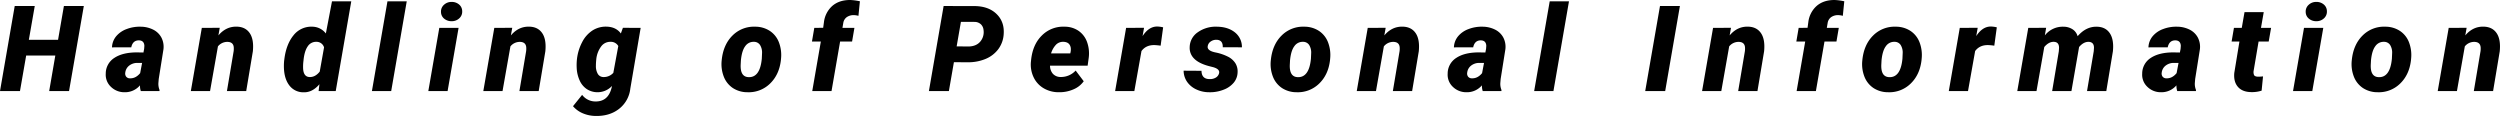
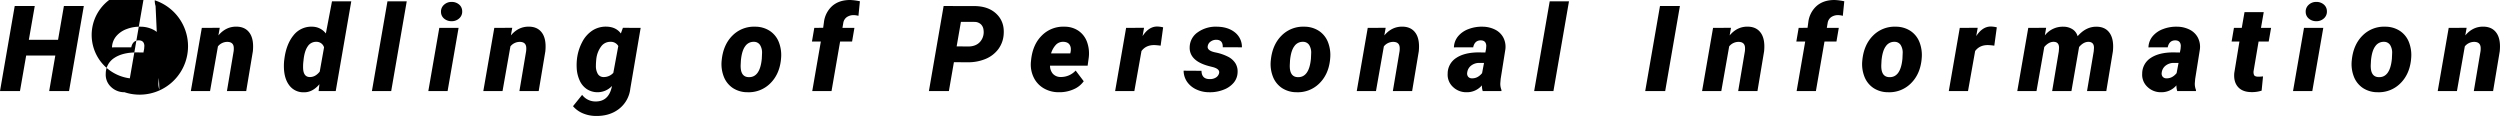
<svg xmlns="http://www.w3.org/2000/svg" width="1671.909" height="77.551" viewBox="0 0 1671.909 77.551">
-   <path id="パス_11037" data-name="パス 11037" d="M-791.379,0H-804.66l4.1-23.75h-19.492L-824.191,0h-13.359l9.844-56.875h13.4L-818.254-34.3h19.531l3.906-22.578h13.32Zm47.992,0a11.46,11.46,0,0,1-.547-3.828A13.038,13.038,0,0,1-754.285.781a12.738,12.738,0,0,1-9.141-3.672,11.037,11.037,0,0,1-3.4-8.711,12.4,12.4,0,0,1,5.742-10.566q5.547-3.691,15.156-3.691l4.3.078.469-2.383.156-2.07q-.156-3.555-3.555-3.672-4.219-.078-5.2,4.648l-12.891.039a12.242,12.242,0,0,1,2.773-7.4,16.438,16.438,0,0,1,7.012-4.844,24.5,24.5,0,0,1,9.434-1.582,18.892,18.892,0,0,1,8.418,2.012,12.532,12.532,0,0,1,5.41,5.273,13.472,13.472,0,0,1,1.367,7.793l-3.164,19.883-.2,2.422a10.675,10.675,0,0,0,.742,4.922l-.039.742Zm-7.344-8.516q3.945.156,6.914-3.477l1.289-6.8-3.32-.039a8.751,8.751,0,0,0-5.312,1.816,6.889,6.889,0,0,0-2.617,4.746,3.46,3.46,0,0,0,.605,2.637A3.093,3.093,0,0,0-750.73-8.516ZM-690.59-42.3l-.9,5.078q5.078-6.016,12.227-5.859,5.859.117,8.73,4.355t2.09,12.129L-672.895,0h-12.891l4.492-26.68a13.78,13.78,0,0,0,.078-2.5q-.273-3.711-4.375-3.711a8.035,8.035,0,0,0-6.211,3.008L-697.074,0h-12.852l7.344-42.266ZM-647.4-21.211q1.211-10,6.094-16.016a15.1,15.1,0,0,1,12.734-5.82,11.518,11.518,0,0,1,8.945,4.531l4.1-21.484h12.891L-613.027,0h-11.445l.547-4.57Q-628.652.977-634.434.82a11.642,11.642,0,0,1-9.551-4.512q-3.457-4.434-3.691-11.895a36.587,36.587,0,0,1,.156-4.8Zm12.813.859a30.677,30.677,0,0,0-.273,4.375q0,6.484,4.375,6.6,3.789.117,6.758-3.633l2.891-16.211A5.2,5.2,0,0,0-626-32.93a6.57,6.57,0,0,0-5.8,3.105Q-634-26.641-634.59-20.352ZM-575.934,0h-12.891l10.391-60h12.891Zm37.719,0h-12.891l7.344-42.266h12.891Zm-4.414-52.93a5.96,5.96,0,0,1,2.012-4.766,7.222,7.222,0,0,1,5.059-1.914,7.457,7.457,0,0,1,5.02,1.719,5.858,5.858,0,0,1,2.09,4.492,5.972,5.972,0,0,1-1.992,4.785,7.246,7.246,0,0,1-5.078,1.895,7.55,7.55,0,0,1-4.98-1.7A5.789,5.789,0,0,1-542.629-52.93ZM-494.988-42.3l-.9,5.078q5.078-6.016,12.227-5.859,5.859.117,8.73,4.355t2.09,12.129L-477.293,0h-12.891l4.492-26.68a13.78,13.78,0,0,0,.078-2.5q-.273-3.711-4.375-3.711a8.035,8.035,0,0,0-6.211,3.008L-501.473,0h-12.852l7.344-42.266Zm43.266,21.094a32.115,32.115,0,0,1,3.5-11.523,20.286,20.286,0,0,1,6.895-7.793,16.6,16.6,0,0,1,9.375-2.559q6.367.156,9.609,4.57l1.367-3.789,11.875.039L-416.02-1.641a19.855,19.855,0,0,1-7.539,13.555q-6.367,4.961-15.859,4.727a22.643,22.643,0,0,1-8.164-1.68,17.589,17.589,0,0,1-6.758-4.844l6.094-7.578a11.063,11.063,0,0,0,8.828,4.414q8.555.156,10.859-9.1l.313-1.289A13.215,13.215,0,0,1-437.895.781a13.032,13.032,0,0,1-7.148-2.051,13.484,13.484,0,0,1-4.844-5.8,22.56,22.56,0,0,1-1.992-8.437A36.681,36.681,0,0,1-451.723-21.211Zm12.7,4.18a10.249,10.249,0,0,0,1.289,5.586,4.372,4.372,0,0,0,3.75,2.07,8.59,8.59,0,0,0,6.6-2.812l3.32-17.93A5.694,5.694,0,0,0-429.3-32.93a7.48,7.48,0,0,0-6.289,3.184,17.162,17.162,0,0,0-3.2,8.574Q-439.027-18.711-439.027-17.031ZM-332.5-43.047a17.75,17.75,0,0,1,9.8,2.832,15.955,15.955,0,0,1,6.074,7.676A23.687,23.687,0,0,1-315.23-21.6l-.078.859q-1.094,9.727-7.227,15.7A20.333,20.333,0,0,1-337.691.781a17.676,17.676,0,0,1-9.727-2.793,16.055,16.055,0,0,1-6.074-7.6,23.019,23.019,0,0,1-1.426-10.859q.977-10.391,7.129-16.562A20.207,20.207,0,0,1-332.5-43.047Zm-9.57,22.578-.117,2.3q-.547,8.711,5.313,8.867,7.578.234,8.789-12.3l.156-3.555a9.606,9.606,0,0,0-1.309-5.605,4.765,4.765,0,0,0-4.082-2.168,6.717,6.717,0,0,0-5.84,2.91Q-341.441-26.992-342.066-20.469ZM-294.348,0l5.742-33.125h-5.937l1.563-9.141,5.938-.039.508-3.711a17.249,17.249,0,0,1,5.391-10.742q4.727-4.219,12.3-4.141a38.013,38.013,0,0,1,6.367.859l-.977,9.727a12.425,12.425,0,0,0-3.047-.469,7.975,7.975,0,0,0-4.707,1.309,5.858,5.858,0,0,0-2.363,3.77l-.586,3.438h8.008l-1.562,9.141h-8.008L-281.457,0Zm94.734-19.3L-202.973,0h-13.359l9.844-56.875,20.43.039q9.492,0,14.941,5.273t4.785,13.672A18.6,18.6,0,0,1-170-27.93a20.339,20.339,0,0,1-8.457,6.445,29.906,29.906,0,0,1-11.777,2.227Zm1.836-10.586,8.047.078q5.078-.117,7.773-3.3a9.814,9.814,0,0,0,2.148-7.832,5.991,5.991,0,0,0-1.816-3.77,6.23,6.23,0,0,0-3.965-1.543l-9.336-.039ZM-129.512.781a19.647,19.647,0,0,1-10.1-2.676,16.86,16.86,0,0,1-6.7-7.344,19.732,19.732,0,0,1-1.8-10.371l.117-1.094q1.055-10.43,7.246-16.5a20.045,20.045,0,0,1,15.176-5.84,16.363,16.363,0,0,1,9.3,2.754,15.393,15.393,0,0,1,5.664,7.383,22.58,22.58,0,0,1,1.172,10.566l-.742,5.352h-25.156a8.24,8.24,0,0,0,1.875,5.391,6.887,6.887,0,0,0,5.234,2.188,13.3,13.3,0,0,0,10.039-4.3l5.391,7.148a15.911,15.911,0,0,1-6.66,5.332A23.335,23.335,0,0,1-128.809.781Zm3.125-33.711a6.592,6.592,0,0,0-4.746,1.719,14.436,14.436,0,0,0-3.5,6.016h12.852l.234-1.133a8.663,8.663,0,0,0,.078-2.578Q-122.129-32.812-126.387-32.93Zm65.023,2.578a36.768,36.768,0,0,0-3.984-.391q-5.781-.156-8.828,3.984L-78.941,0H-91.793l7.344-42.266,11.992-.039-.977,5.547q4.141-6.406,9.766-6.406a18.416,18.416,0,0,1,3.984.547Zm39.125,18.242q.508-2.578-3.984-3.867L-29-16.68q-6.8-1.8-9.961-5.039a9.974,9.974,0,0,1-2.969-7.7,12.258,12.258,0,0,1,5.41-9.9A20.591,20.591,0,0,1-23.8-43.047q7.461.078,12.09,3.789A12.36,12.36,0,0,1-7-29.258L-19.816-29.3q.156-5-4.414-5a6.3,6.3,0,0,0-3.633,1.152,4.476,4.476,0,0,0-1.992,3.066q-.664,3.164,5.586,4.336a32.464,32.464,0,0,1,8.4,2.988,12.54,12.54,0,0,1,4.531,4.2,10.443,10.443,0,0,1,1.445,6.016,11.3,11.3,0,0,1-2.5,6.836A16.188,16.188,0,0,1-19.289-.9,24.7,24.7,0,0,1-29.074.781a19.86,19.86,0,0,1-8.5-1.914A15.149,15.149,0,0,1-43.7-6.23a13.24,13.24,0,0,1-2.285-7.4l11.953.078q.078,5.625,5.625,5.547a7.383,7.383,0,0,0,4.063-1.074A4.646,4.646,0,0,0-22.238-12.109ZM34.738-43.047a17.75,17.75,0,0,1,9.8,2.832,15.955,15.955,0,0,1,6.074,7.676A23.687,23.687,0,0,1,52-21.6l-.078.859q-1.094,9.727-7.227,15.7A20.333,20.333,0,0,1,29.543.781a17.676,17.676,0,0,1-9.727-2.793,16.055,16.055,0,0,1-6.074-7.6,23.019,23.019,0,0,1-1.426-10.859q.977-10.391,7.129-16.562A20.207,20.207,0,0,1,34.738-43.047Zm-9.57,22.578-.117,2.3Q24.5-9.453,30.363-9.3q7.578.234,8.789-12.3l.156-3.555A9.606,9.606,0,0,0,38-30.762a4.765,4.765,0,0,0-4.082-2.168,6.717,6.717,0,0,0-5.84,2.91Q25.793-26.992,25.168-20.469ZM89.137-42.3l-.9,5.078q5.078-6.016,12.227-5.859,5.859.117,8.73,4.355t2.09,12.129L106.832,0H93.941l4.492-26.68a13.78,13.78,0,0,0,.078-2.5q-.273-3.711-4.375-3.711a8.035,8.035,0,0,0-6.211,3.008L82.652,0H69.8l7.344-42.266ZM154.043,0a11.46,11.46,0,0,1-.547-3.828A13.038,13.038,0,0,1,143.145.781,12.738,12.738,0,0,1,134-2.891a11.037,11.037,0,0,1-3.4-8.711,12.4,12.4,0,0,1,5.742-10.566q5.547-3.691,15.156-3.691l4.3.078.469-2.383.156-2.07q-.156-3.555-3.555-3.672-4.219-.078-5.2,4.648l-12.891.039a12.242,12.242,0,0,1,2.773-7.4,16.438,16.438,0,0,1,7.012-4.844A24.5,24.5,0,0,1,154-43.047a18.892,18.892,0,0,1,8.418,2.012,12.532,12.532,0,0,1,5.41,5.273,13.472,13.472,0,0,1,1.367,7.793L166.035-8.086l-.2,2.422a10.675,10.675,0,0,0,.742,4.922L166.543,0ZM146.7-8.516q3.945.156,6.914-3.477l1.289-6.8-3.32-.039a8.751,8.751,0,0,0-5.312,1.816,6.889,6.889,0,0,0-2.617,4.746,3.46,3.46,0,0,0,.605,2.637A3.093,3.093,0,0,0,146.7-8.516ZM201.332,0H188.441l10.391-60h12.891Zm74.734,0H262.707l9.883-56.875h13.32Zm44.008-42.3-.9,5.078q5.078-6.016,12.227-5.859,5.859.117,8.73,4.355t2.09,12.129L337.77,0H324.879l4.492-26.68a13.78,13.78,0,0,0,.078-2.5q-.273-3.711-4.375-3.711a8.035,8.035,0,0,0-6.211,3.008L313.59,0H300.738l7.344-42.266ZM363.965,0l5.742-33.125H363.77l1.563-9.141,5.938-.039.508-3.711a17.249,17.249,0,0,1,5.391-10.742q4.727-4.219,12.3-4.141a38.013,38.013,0,0,1,6.367.859l-.977,9.727a12.425,12.425,0,0,0-3.047-.469,7.975,7.975,0,0,0-4.707,1.309,5.858,5.858,0,0,0-2.363,3.77l-.586,3.438h8.008l-1.562,9.141H382.6L376.855,0Zm66.352-43.047a17.75,17.75,0,0,1,9.8,2.832,15.955,15.955,0,0,1,6.074,7.676A23.687,23.687,0,0,1,447.582-21.6l-.078.859q-1.094,9.727-7.227,15.7A20.333,20.333,0,0,1,425.121.781a17.676,17.676,0,0,1-9.727-2.793,16.055,16.055,0,0,1-6.074-7.6,23.019,23.019,0,0,1-1.426-10.859q.977-10.391,7.129-16.562A20.207,20.207,0,0,1,430.316-43.047Zm-9.57,22.578-.117,2.3q-.547,8.711,5.313,8.867,7.578.234,8.789-12.3l.156-3.555a9.606,9.606,0,0,0-1.309-5.605A4.765,4.765,0,0,0,429.5-32.93a6.717,6.717,0,0,0-5.84,2.91Q421.371-26.992,420.746-20.469Zm75.414-9.883a36.769,36.769,0,0,0-3.984-.391q-5.781-.156-8.828,3.984L478.582,0H465.73l7.344-42.266,11.992-.039-.977,5.547q4.141-6.406,9.766-6.406a18.416,18.416,0,0,1,3.984.547ZM530.832-42.3l-.859,5.078a15.174,15.174,0,0,1,12.344-5.82,11.151,11.151,0,0,1,6.289,1.8,8.189,8.189,0,0,1,3.281,4.57q5.586-6.523,12.852-6.367,5.859.117,8.691,4.395T575.48-26.6L571.066,0H558.176l4.492-26.641.156-2.3q0-3.867-3.633-3.984-3.4,0-6.328,3.477L547.746,0H534.855l4.453-26.562.156-2.344q0-4.023-3.633-4.023-3.32,0-6.25,3.477L524.387,0H511.535l7.344-42.266ZM618.512,0a11.46,11.46,0,0,1-.547-3.828A13.038,13.038,0,0,1,607.613.781a12.738,12.738,0,0,1-9.141-3.672,11.037,11.037,0,0,1-3.4-8.711,12.4,12.4,0,0,1,5.742-10.566q5.547-3.691,15.156-3.691l4.3.078.469-2.383.156-2.07q-.156-3.555-3.555-3.672-4.219-.078-5.2,4.648l-12.891.039a12.242,12.242,0,0,1,2.773-7.4,16.438,16.438,0,0,1,7.012-4.844,24.5,24.5,0,0,1,9.434-1.582,18.892,18.892,0,0,1,8.418,2.012,12.532,12.532,0,0,1,5.41,5.273,13.472,13.472,0,0,1,1.367,7.793L630.5-8.086l-.2,2.422a10.675,10.675,0,0,0,.742,4.922L631.012,0Zm-7.344-8.516q3.945.156,6.914-3.477l1.289-6.8-3.32-.039a8.751,8.751,0,0,0-5.312,1.816,6.889,6.889,0,0,0-2.617,4.746,3.46,3.46,0,0,0,.605,2.637A3.093,3.093,0,0,0,611.168-8.516Zm65.18-44.258-1.836,10.508h6.758l-1.6,9.141H672.91l-3.281,19.414a5.175,5.175,0,0,0,.254,3.008q.527,1.016,2.637,1.094a30.546,30.546,0,0,0,3.359-.2l-.937,9.531A20.769,20.769,0,0,1,668.027.7q-5.977-.078-8.945-3.516t-2.422-9.336L660.1-33.125h-5.234l1.563-9.141h5.234L663.5-52.773ZM708.832,0H695.941l7.344-42.266h12.891Zm-4.414-52.93A5.96,5.96,0,0,1,706.43-57.7a7.222,7.222,0,0,1,5.059-1.914,7.457,7.457,0,0,1,5.02,1.719A5.858,5.858,0,0,1,718.6-53.4a5.972,5.972,0,0,1-1.992,4.785,7.246,7.246,0,0,1-5.078,1.895,7.55,7.55,0,0,1-4.98-1.7A5.789,5.789,0,0,1,704.418-52.93Zm53.227,9.883a17.75,17.75,0,0,1,9.8,2.832,15.954,15.954,0,0,1,6.074,7.676A23.687,23.687,0,0,1,774.91-21.6l-.078.859q-1.094,9.727-7.227,15.7A20.333,20.333,0,0,1,752.449.781a17.676,17.676,0,0,1-9.727-2.793,16.055,16.055,0,0,1-6.074-7.6,23.019,23.019,0,0,1-1.426-10.859q.977-10.391,7.129-16.562A20.207,20.207,0,0,1,757.645-43.047Zm-9.57,22.578-.117,2.3Q747.41-9.453,753.27-9.3q7.578.234,8.789-12.3l.156-3.555a9.606,9.606,0,0,0-1.309-5.605,4.765,4.765,0,0,0-4.082-2.168,6.717,6.717,0,0,0-5.84,2.91Q748.7-26.992,748.074-20.469ZM812.043-42.3l-.9,5.078q5.078-6.016,12.227-5.859,5.859.117,8.73,4.355t2.09,12.129L829.738,0H816.848l4.492-26.68a13.78,13.78,0,0,0,.078-2.5q-.273-3.711-4.375-3.711a8.035,8.035,0,0,0-6.211,3.008L805.559,0H792.707l7.344-42.266Z" transform="translate(837.551 60.9)" />
+   <path id="パス_11037" data-name="パス 11037" d="M-791.379,0H-804.66l4.1-23.75h-19.492L-824.191,0h-13.359l9.844-56.875h13.4L-818.254-34.3h19.531l3.906-22.578h13.32m47.992,0a11.46,11.46,0,0,1-.547-3.828A13.038,13.038,0,0,1-754.285.781a12.738,12.738,0,0,1-9.141-3.672,11.037,11.037,0,0,1-3.4-8.711,12.4,12.4,0,0,1,5.742-10.566q5.547-3.691,15.156-3.691l4.3.078.469-2.383.156-2.07q-.156-3.555-3.555-3.672-4.219-.078-5.2,4.648l-12.891.039a12.242,12.242,0,0,1,2.773-7.4,16.438,16.438,0,0,1,7.012-4.844,24.5,24.5,0,0,1,9.434-1.582,18.892,18.892,0,0,1,8.418,2.012,12.532,12.532,0,0,1,5.41,5.273,13.472,13.472,0,0,1,1.367,7.793l-3.164,19.883-.2,2.422a10.675,10.675,0,0,0,.742,4.922l-.039.742Zm-7.344-8.516q3.945.156,6.914-3.477l1.289-6.8-3.32-.039a8.751,8.751,0,0,0-5.312,1.816,6.889,6.889,0,0,0-2.617,4.746,3.46,3.46,0,0,0,.605,2.637A3.093,3.093,0,0,0-750.73-8.516ZM-690.59-42.3l-.9,5.078q5.078-6.016,12.227-5.859,5.859.117,8.73,4.355t2.09,12.129L-672.895,0h-12.891l4.492-26.68a13.78,13.78,0,0,0,.078-2.5q-.273-3.711-4.375-3.711a8.035,8.035,0,0,0-6.211,3.008L-697.074,0h-12.852l7.344-42.266ZM-647.4-21.211q1.211-10,6.094-16.016a15.1,15.1,0,0,1,12.734-5.82,11.518,11.518,0,0,1,8.945,4.531l4.1-21.484h12.891L-613.027,0h-11.445l.547-4.57Q-628.652.977-634.434.82a11.642,11.642,0,0,1-9.551-4.512q-3.457-4.434-3.691-11.895a36.587,36.587,0,0,1,.156-4.8Zm12.813.859a30.677,30.677,0,0,0-.273,4.375q0,6.484,4.375,6.6,3.789.117,6.758-3.633l2.891-16.211A5.2,5.2,0,0,0-626-32.93a6.57,6.57,0,0,0-5.8,3.105Q-634-26.641-634.59-20.352ZM-575.934,0h-12.891l10.391-60h12.891Zm37.719,0h-12.891l7.344-42.266h12.891Zm-4.414-52.93a5.96,5.96,0,0,1,2.012-4.766,7.222,7.222,0,0,1,5.059-1.914,7.457,7.457,0,0,1,5.02,1.719,5.858,5.858,0,0,1,2.09,4.492,5.972,5.972,0,0,1-1.992,4.785,7.246,7.246,0,0,1-5.078,1.895,7.55,7.55,0,0,1-4.98-1.7A5.789,5.789,0,0,1-542.629-52.93ZM-494.988-42.3l-.9,5.078q5.078-6.016,12.227-5.859,5.859.117,8.73,4.355t2.09,12.129L-477.293,0h-12.891l4.492-26.68a13.78,13.78,0,0,0,.078-2.5q-.273-3.711-4.375-3.711a8.035,8.035,0,0,0-6.211,3.008L-501.473,0h-12.852l7.344-42.266Zm43.266,21.094a32.115,32.115,0,0,1,3.5-11.523,20.286,20.286,0,0,1,6.895-7.793,16.6,16.6,0,0,1,9.375-2.559q6.367.156,9.609,4.57l1.367-3.789,11.875.039L-416.02-1.641a19.855,19.855,0,0,1-7.539,13.555q-6.367,4.961-15.859,4.727a22.643,22.643,0,0,1-8.164-1.68,17.589,17.589,0,0,1-6.758-4.844l6.094-7.578a11.063,11.063,0,0,0,8.828,4.414q8.555.156,10.859-9.1l.313-1.289A13.215,13.215,0,0,1-437.895.781a13.032,13.032,0,0,1-7.148-2.051,13.484,13.484,0,0,1-4.844-5.8,22.56,22.56,0,0,1-1.992-8.437A36.681,36.681,0,0,1-451.723-21.211Zm12.7,4.18a10.249,10.249,0,0,0,1.289,5.586,4.372,4.372,0,0,0,3.75,2.07,8.59,8.59,0,0,0,6.6-2.812l3.32-17.93A5.694,5.694,0,0,0-429.3-32.93a7.48,7.48,0,0,0-6.289,3.184,17.162,17.162,0,0,0-3.2,8.574Q-439.027-18.711-439.027-17.031ZM-332.5-43.047a17.75,17.75,0,0,1,9.8,2.832,15.955,15.955,0,0,1,6.074,7.676A23.687,23.687,0,0,1-315.23-21.6l-.078.859q-1.094,9.727-7.227,15.7A20.333,20.333,0,0,1-337.691.781a17.676,17.676,0,0,1-9.727-2.793,16.055,16.055,0,0,1-6.074-7.6,23.019,23.019,0,0,1-1.426-10.859q.977-10.391,7.129-16.562A20.207,20.207,0,0,1-332.5-43.047Zm-9.57,22.578-.117,2.3q-.547,8.711,5.313,8.867,7.578.234,8.789-12.3l.156-3.555a9.606,9.606,0,0,0-1.309-5.605,4.765,4.765,0,0,0-4.082-2.168,6.717,6.717,0,0,0-5.84,2.91Q-341.441-26.992-342.066-20.469ZM-294.348,0l5.742-33.125h-5.937l1.563-9.141,5.938-.039.508-3.711a17.249,17.249,0,0,1,5.391-10.742q4.727-4.219,12.3-4.141a38.013,38.013,0,0,1,6.367.859l-.977,9.727a12.425,12.425,0,0,0-3.047-.469,7.975,7.975,0,0,0-4.707,1.309,5.858,5.858,0,0,0-2.363,3.77l-.586,3.438h8.008l-1.562,9.141h-8.008L-281.457,0Zm94.734-19.3L-202.973,0h-13.359l9.844-56.875,20.43.039q9.492,0,14.941,5.273t4.785,13.672A18.6,18.6,0,0,1-170-27.93a20.339,20.339,0,0,1-8.457,6.445,29.906,29.906,0,0,1-11.777,2.227Zm1.836-10.586,8.047.078q5.078-.117,7.773-3.3a9.814,9.814,0,0,0,2.148-7.832,5.991,5.991,0,0,0-1.816-3.77,6.23,6.23,0,0,0-3.965-1.543l-9.336-.039ZM-129.512.781a19.647,19.647,0,0,1-10.1-2.676,16.86,16.86,0,0,1-6.7-7.344,19.732,19.732,0,0,1-1.8-10.371l.117-1.094q1.055-10.43,7.246-16.5a20.045,20.045,0,0,1,15.176-5.84,16.363,16.363,0,0,1,9.3,2.754,15.393,15.393,0,0,1,5.664,7.383,22.58,22.58,0,0,1,1.172,10.566l-.742,5.352h-25.156a8.24,8.24,0,0,0,1.875,5.391,6.887,6.887,0,0,0,5.234,2.188,13.3,13.3,0,0,0,10.039-4.3l5.391,7.148a15.911,15.911,0,0,1-6.66,5.332A23.335,23.335,0,0,1-128.809.781Zm3.125-33.711a6.592,6.592,0,0,0-4.746,1.719,14.436,14.436,0,0,0-3.5,6.016h12.852l.234-1.133a8.663,8.663,0,0,0,.078-2.578Q-122.129-32.812-126.387-32.93Zm65.023,2.578a36.768,36.768,0,0,0-3.984-.391q-5.781-.156-8.828,3.984L-78.941,0H-91.793l7.344-42.266,11.992-.039-.977,5.547q4.141-6.406,9.766-6.406a18.416,18.416,0,0,1,3.984.547Zm39.125,18.242q.508-2.578-3.984-3.867L-29-16.68q-6.8-1.8-9.961-5.039a9.974,9.974,0,0,1-2.969-7.7,12.258,12.258,0,0,1,5.41-9.9A20.591,20.591,0,0,1-23.8-43.047q7.461.078,12.09,3.789A12.36,12.36,0,0,1-7-29.258L-19.816-29.3q.156-5-4.414-5a6.3,6.3,0,0,0-3.633,1.152,4.476,4.476,0,0,0-1.992,3.066q-.664,3.164,5.586,4.336a32.464,32.464,0,0,1,8.4,2.988,12.54,12.54,0,0,1,4.531,4.2,10.443,10.443,0,0,1,1.445,6.016,11.3,11.3,0,0,1-2.5,6.836A16.188,16.188,0,0,1-19.289-.9,24.7,24.7,0,0,1-29.074.781a19.86,19.86,0,0,1-8.5-1.914A15.149,15.149,0,0,1-43.7-6.23a13.24,13.24,0,0,1-2.285-7.4l11.953.078q.078,5.625,5.625,5.547a7.383,7.383,0,0,0,4.063-1.074A4.646,4.646,0,0,0-22.238-12.109ZM34.738-43.047a17.75,17.75,0,0,1,9.8,2.832,15.955,15.955,0,0,1,6.074,7.676A23.687,23.687,0,0,1,52-21.6l-.078.859q-1.094,9.727-7.227,15.7A20.333,20.333,0,0,1,29.543.781a17.676,17.676,0,0,1-9.727-2.793,16.055,16.055,0,0,1-6.074-7.6,23.019,23.019,0,0,1-1.426-10.859q.977-10.391,7.129-16.562A20.207,20.207,0,0,1,34.738-43.047Zm-9.57,22.578-.117,2.3Q24.5-9.453,30.363-9.3q7.578.234,8.789-12.3l.156-3.555A9.606,9.606,0,0,0,38-30.762a4.765,4.765,0,0,0-4.082-2.168,6.717,6.717,0,0,0-5.84,2.91Q25.793-26.992,25.168-20.469ZM89.137-42.3l-.9,5.078q5.078-6.016,12.227-5.859,5.859.117,8.73,4.355t2.09,12.129L106.832,0H93.941l4.492-26.68a13.78,13.78,0,0,0,.078-2.5q-.273-3.711-4.375-3.711a8.035,8.035,0,0,0-6.211,3.008L82.652,0H69.8l7.344-42.266ZM154.043,0a11.46,11.46,0,0,1-.547-3.828A13.038,13.038,0,0,1,143.145.781,12.738,12.738,0,0,1,134-2.891a11.037,11.037,0,0,1-3.4-8.711,12.4,12.4,0,0,1,5.742-10.566q5.547-3.691,15.156-3.691l4.3.078.469-2.383.156-2.07q-.156-3.555-3.555-3.672-4.219-.078-5.2,4.648l-12.891.039a12.242,12.242,0,0,1,2.773-7.4,16.438,16.438,0,0,1,7.012-4.844A24.5,24.5,0,0,1,154-43.047a18.892,18.892,0,0,1,8.418,2.012,12.532,12.532,0,0,1,5.41,5.273,13.472,13.472,0,0,1,1.367,7.793L166.035-8.086l-.2,2.422a10.675,10.675,0,0,0,.742,4.922L166.543,0ZM146.7-8.516q3.945.156,6.914-3.477l1.289-6.8-3.32-.039a8.751,8.751,0,0,0-5.312,1.816,6.889,6.889,0,0,0-2.617,4.746,3.46,3.46,0,0,0,.605,2.637A3.093,3.093,0,0,0,146.7-8.516ZM201.332,0H188.441l10.391-60h12.891Zm74.734,0H262.707l9.883-56.875h13.32Zm44.008-42.3-.9,5.078q5.078-6.016,12.227-5.859,5.859.117,8.73,4.355t2.09,12.129L337.77,0H324.879l4.492-26.68a13.78,13.78,0,0,0,.078-2.5q-.273-3.711-4.375-3.711a8.035,8.035,0,0,0-6.211,3.008L313.59,0H300.738l7.344-42.266ZM363.965,0l5.742-33.125H363.77l1.563-9.141,5.938-.039.508-3.711a17.249,17.249,0,0,1,5.391-10.742q4.727-4.219,12.3-4.141a38.013,38.013,0,0,1,6.367.859l-.977,9.727a12.425,12.425,0,0,0-3.047-.469,7.975,7.975,0,0,0-4.707,1.309,5.858,5.858,0,0,0-2.363,3.77l-.586,3.438h8.008l-1.562,9.141H382.6L376.855,0Zm66.352-43.047a17.75,17.75,0,0,1,9.8,2.832,15.955,15.955,0,0,1,6.074,7.676A23.687,23.687,0,0,1,447.582-21.6l-.078.859q-1.094,9.727-7.227,15.7A20.333,20.333,0,0,1,425.121.781a17.676,17.676,0,0,1-9.727-2.793,16.055,16.055,0,0,1-6.074-7.6,23.019,23.019,0,0,1-1.426-10.859q.977-10.391,7.129-16.562A20.207,20.207,0,0,1,430.316-43.047Zm-9.57,22.578-.117,2.3q-.547,8.711,5.313,8.867,7.578.234,8.789-12.3l.156-3.555a9.606,9.606,0,0,0-1.309-5.605A4.765,4.765,0,0,0,429.5-32.93a6.717,6.717,0,0,0-5.84,2.91Q421.371-26.992,420.746-20.469Zm75.414-9.883a36.769,36.769,0,0,0-3.984-.391q-5.781-.156-8.828,3.984L478.582,0H465.73l7.344-42.266,11.992-.039-.977,5.547q4.141-6.406,9.766-6.406a18.416,18.416,0,0,1,3.984.547ZM530.832-42.3l-.859,5.078a15.174,15.174,0,0,1,12.344-5.82,11.151,11.151,0,0,1,6.289,1.8,8.189,8.189,0,0,1,3.281,4.57q5.586-6.523,12.852-6.367,5.859.117,8.691,4.395T575.48-26.6L571.066,0H558.176l4.492-26.641.156-2.3q0-3.867-3.633-3.984-3.4,0-6.328,3.477L547.746,0H534.855l4.453-26.562.156-2.344q0-4.023-3.633-4.023-3.32,0-6.25,3.477L524.387,0H511.535l7.344-42.266ZM618.512,0a11.46,11.46,0,0,1-.547-3.828A13.038,13.038,0,0,1,607.613.781a12.738,12.738,0,0,1-9.141-3.672,11.037,11.037,0,0,1-3.4-8.711,12.4,12.4,0,0,1,5.742-10.566q5.547-3.691,15.156-3.691l4.3.078.469-2.383.156-2.07q-.156-3.555-3.555-3.672-4.219-.078-5.2,4.648l-12.891.039a12.242,12.242,0,0,1,2.773-7.4,16.438,16.438,0,0,1,7.012-4.844,24.5,24.5,0,0,1,9.434-1.582,18.892,18.892,0,0,1,8.418,2.012,12.532,12.532,0,0,1,5.41,5.273,13.472,13.472,0,0,1,1.367,7.793L630.5-8.086l-.2,2.422a10.675,10.675,0,0,0,.742,4.922L631.012,0Zm-7.344-8.516q3.945.156,6.914-3.477l1.289-6.8-3.32-.039a8.751,8.751,0,0,0-5.312,1.816,6.889,6.889,0,0,0-2.617,4.746,3.46,3.46,0,0,0,.605,2.637A3.093,3.093,0,0,0,611.168-8.516Zm65.18-44.258-1.836,10.508h6.758l-1.6,9.141H672.91l-3.281,19.414a5.175,5.175,0,0,0,.254,3.008q.527,1.016,2.637,1.094a30.546,30.546,0,0,0,3.359-.2l-.937,9.531A20.769,20.769,0,0,1,668.027.7q-5.977-.078-8.945-3.516t-2.422-9.336L660.1-33.125h-5.234l1.563-9.141h5.234L663.5-52.773ZM708.832,0H695.941l7.344-42.266h12.891Zm-4.414-52.93A5.96,5.96,0,0,1,706.43-57.7a7.222,7.222,0,0,1,5.059-1.914,7.457,7.457,0,0,1,5.02,1.719A5.858,5.858,0,0,1,718.6-53.4a5.972,5.972,0,0,1-1.992,4.785,7.246,7.246,0,0,1-5.078,1.895,7.55,7.55,0,0,1-4.98-1.7A5.789,5.789,0,0,1,704.418-52.93Zm53.227,9.883a17.75,17.75,0,0,1,9.8,2.832,15.954,15.954,0,0,1,6.074,7.676A23.687,23.687,0,0,1,774.91-21.6l-.078.859q-1.094,9.727-7.227,15.7A20.333,20.333,0,0,1,752.449.781a17.676,17.676,0,0,1-9.727-2.793,16.055,16.055,0,0,1-6.074-7.6,23.019,23.019,0,0,1-1.426-10.859q.977-10.391,7.129-16.562A20.207,20.207,0,0,1,757.645-43.047Zm-9.57,22.578-.117,2.3Q747.41-9.453,753.27-9.3q7.578.234,8.789-12.3l.156-3.555a9.606,9.606,0,0,0-1.309-5.605,4.765,4.765,0,0,0-4.082-2.168,6.717,6.717,0,0,0-5.84,2.91Q748.7-26.992,748.074-20.469ZM812.043-42.3l-.9,5.078q5.078-6.016,12.227-5.859,5.859.117,8.73,4.355t2.09,12.129L829.738,0H816.848l4.492-26.68a13.78,13.78,0,0,0,.078-2.5q-.273-3.711-4.375-3.711a8.035,8.035,0,0,0-6.211,3.008L805.559,0H792.707l7.344-42.266Z" transform="translate(837.551 60.9)" />
</svg>